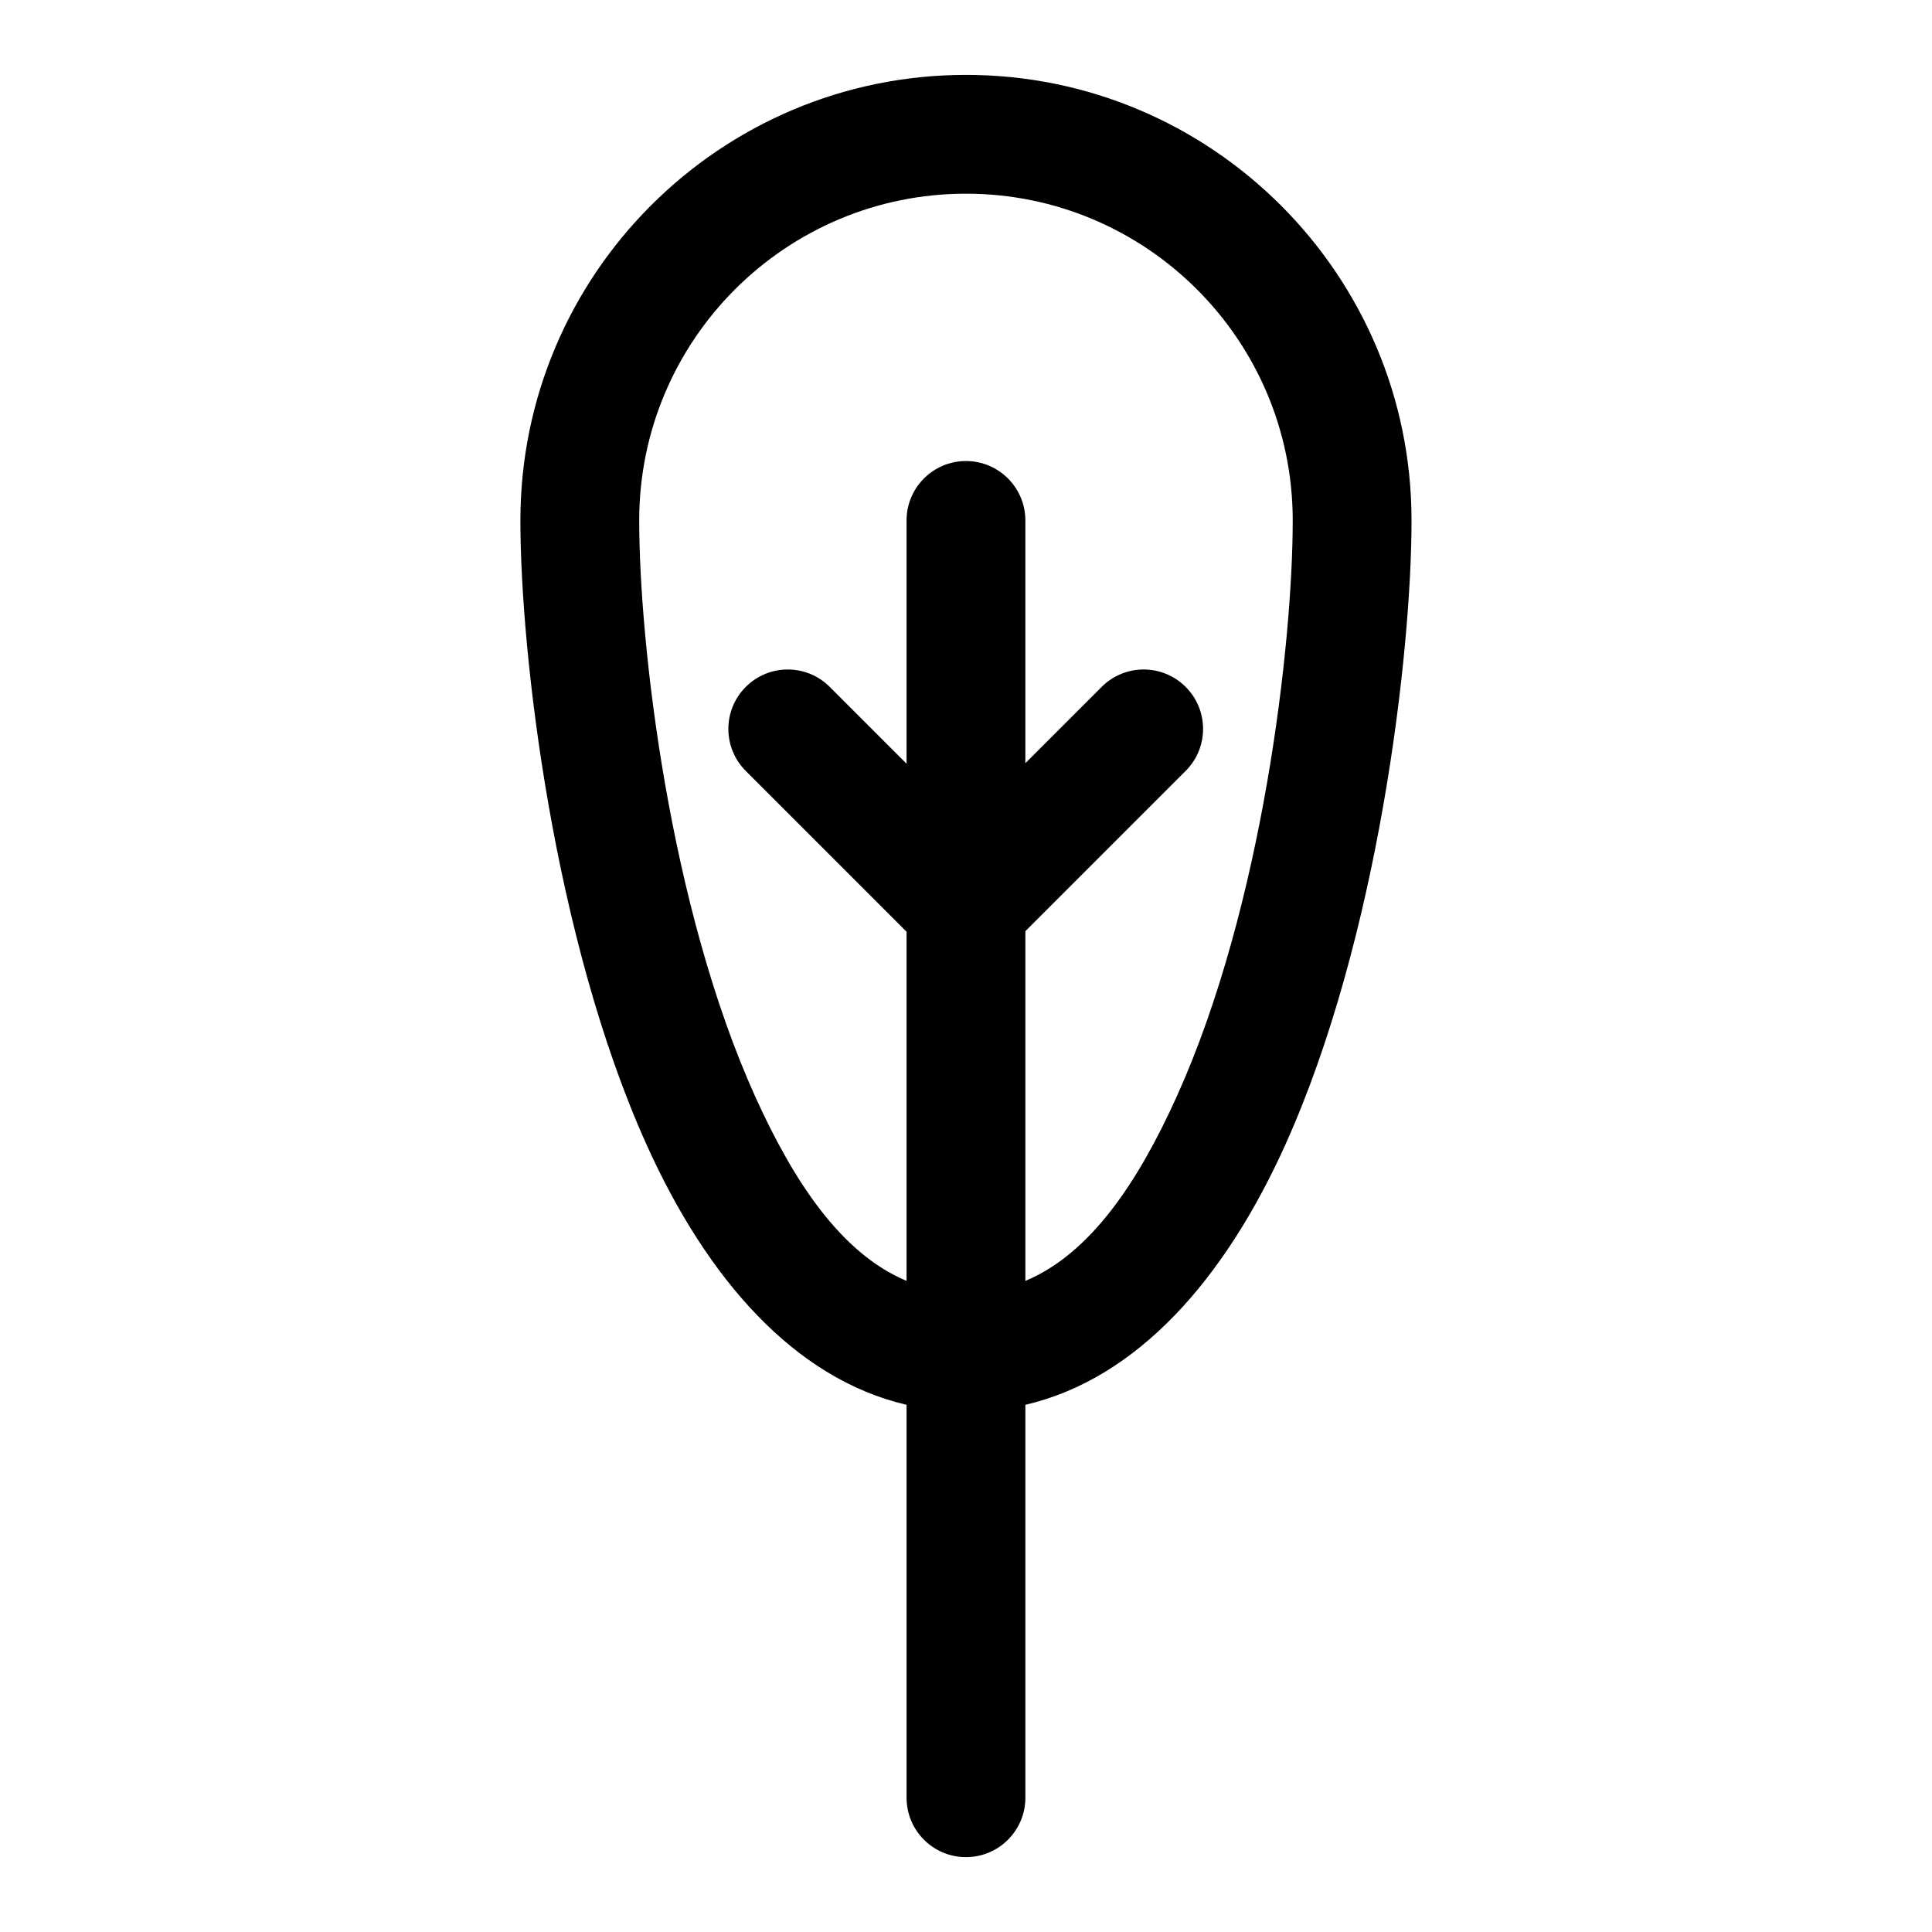
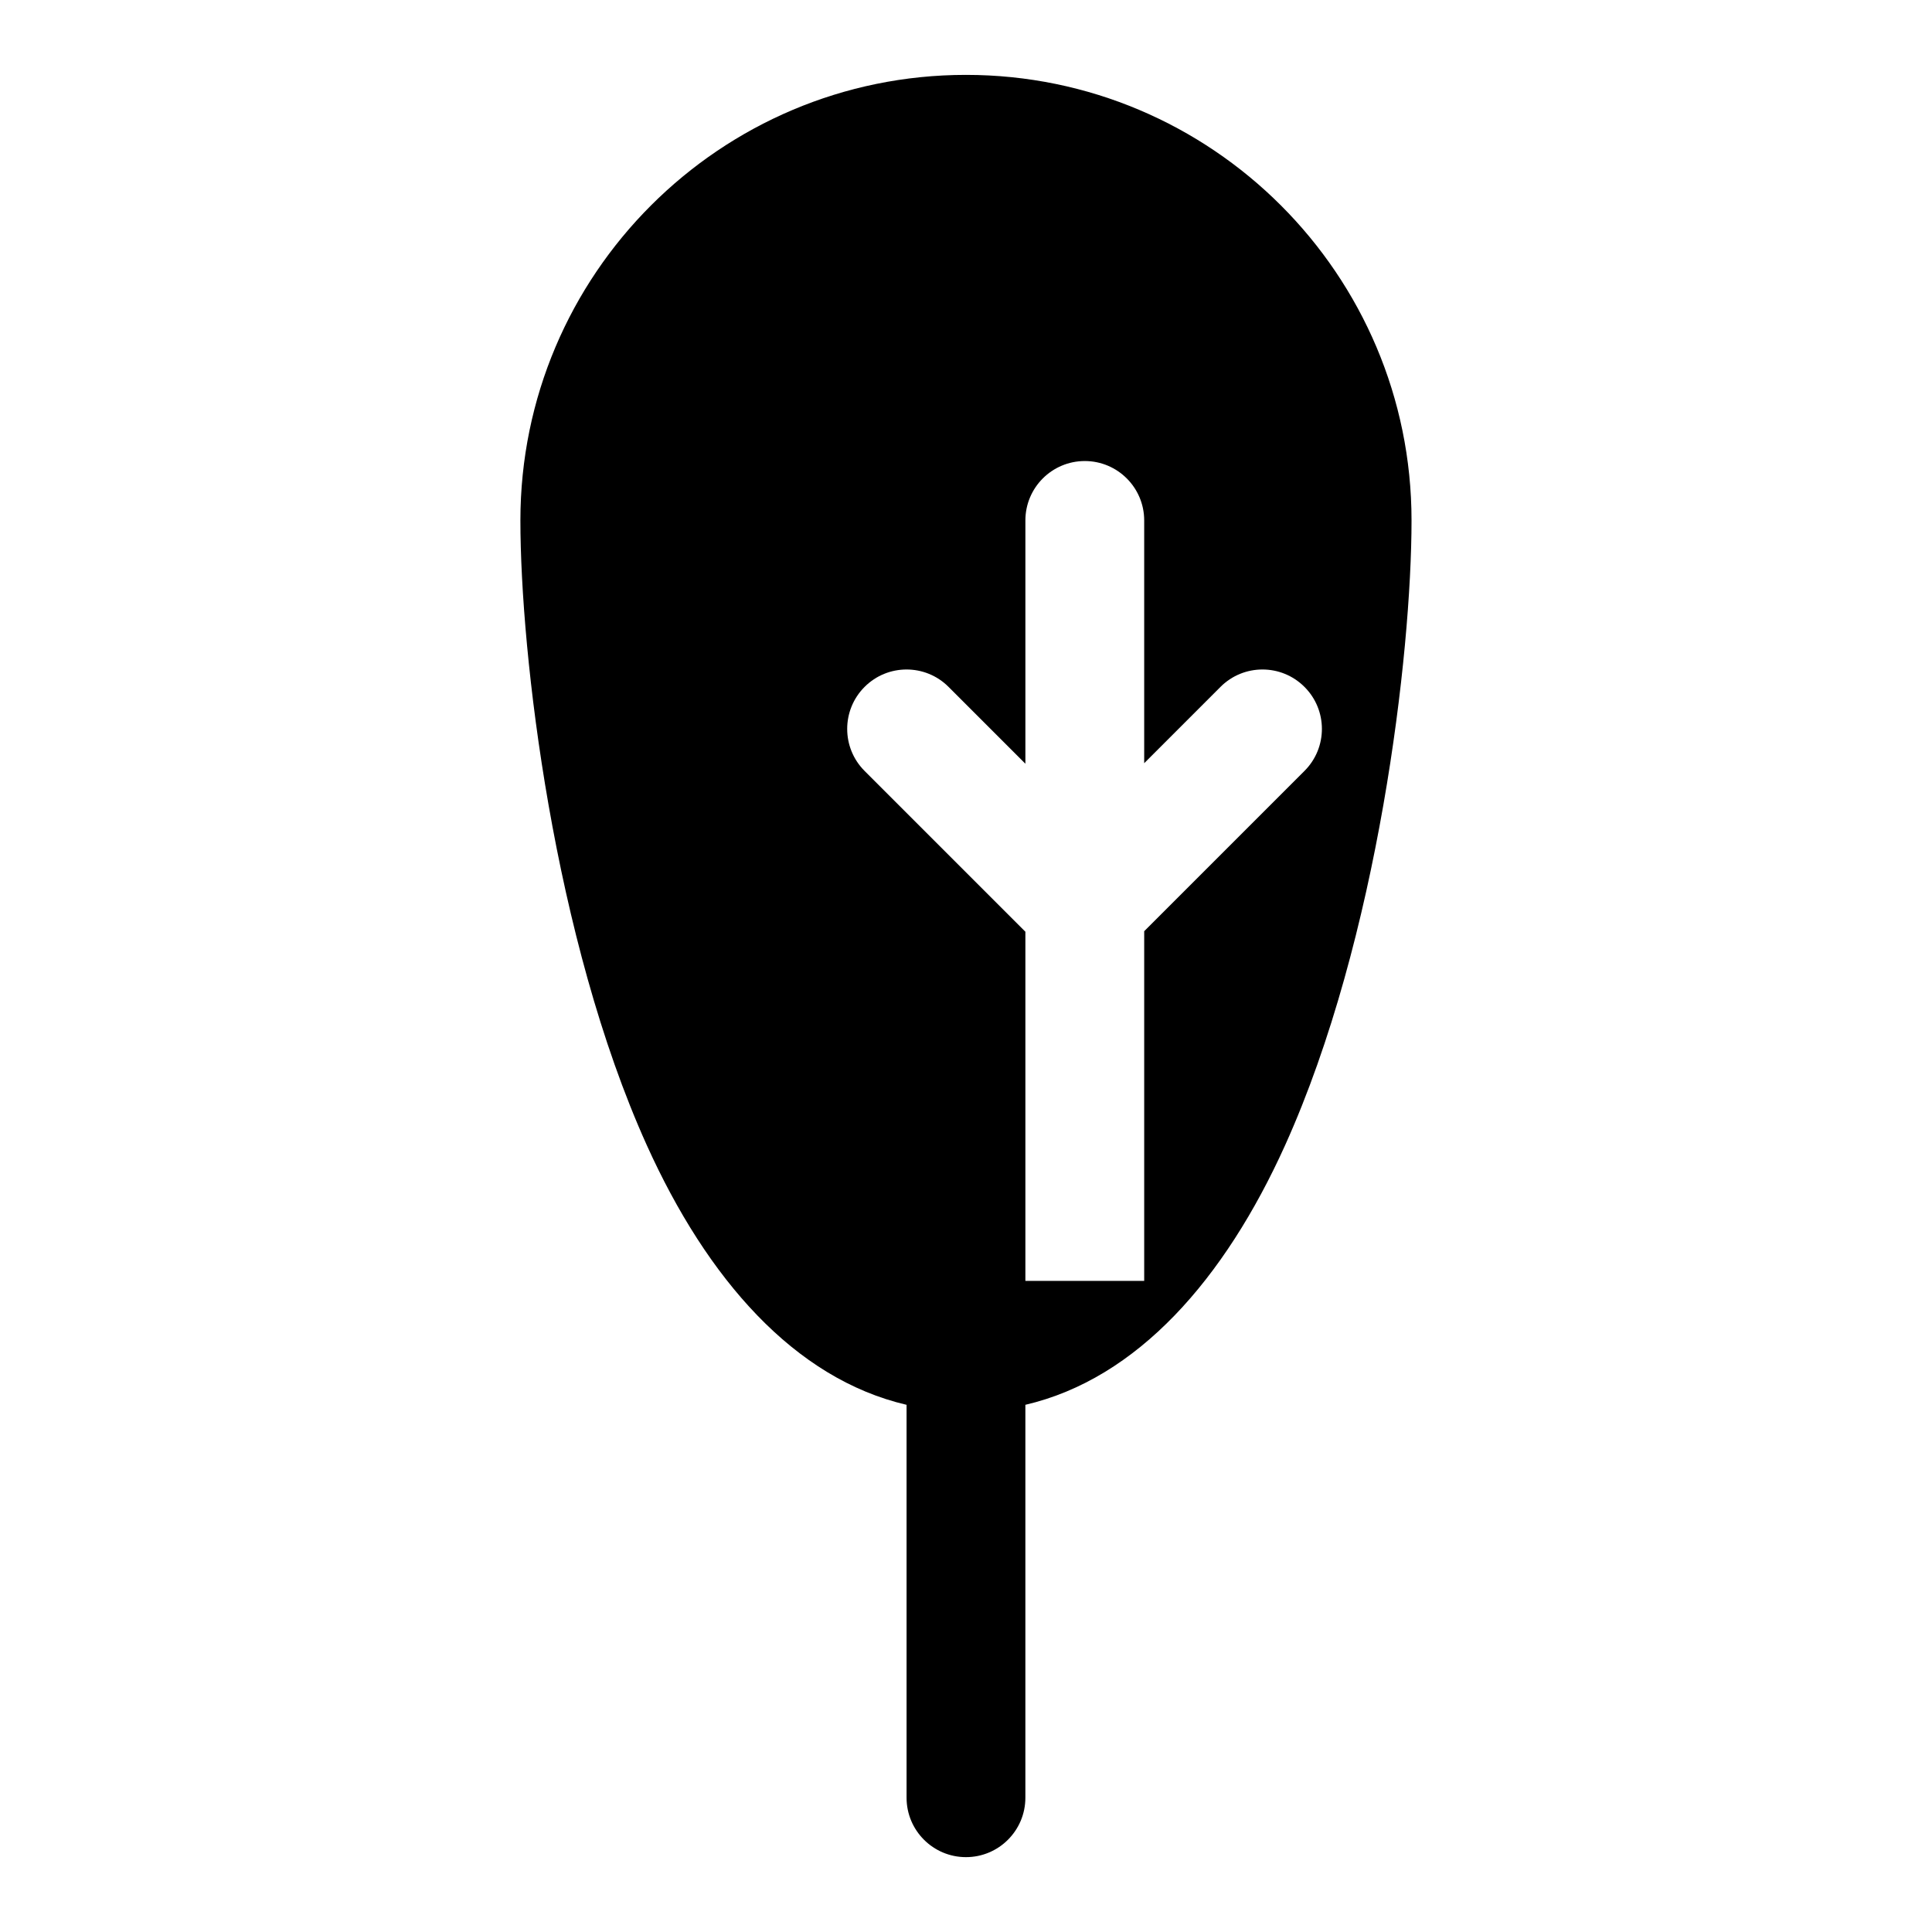
<svg xmlns="http://www.w3.org/2000/svg" fill="#000000" width="800px" height="800px" version="1.1" viewBox="144 144 512 512">
-   <path d="m384.25 516.29v104.13c0 8.691 7.055 15.742 15.742 15.742 8.691 0 15.742-7.055 15.742-15.742v-104.13c29.727-6.926 52.82-33.348 68.832-68.785 24.734-54.789 33.504-130.31 33.504-165.58 0-65.164-52.914-118.08-118.08-118.08-65.164 0-118.08 52.914-118.08 118.08 0 35.266 8.77 110.79 33.504 165.58 16.012 35.441 39.109 61.859 68.832 68.785zm31.488-32.844c17.398-7.273 29.977-26.434 40.133-48.902 22.797-50.492 30.715-120.11 30.715-152.62 0-47.801-38.793-86.594-86.594-86.594-47.801 0-86.594 38.793-86.594 86.594 0 32.512 7.918 102.13 30.715 152.62 10.156 22.465 22.734 41.629 40.133 48.902v-92.527l-42.617-42.617c-6.141-6.141-6.141-16.121 0-22.262 6.141-6.156 16.121-6.156 22.262 0l20.355 20.355v-64.473c0-8.691 7.055-15.742 15.742-15.742 8.691 0 15.742 7.055 15.742 15.742v64.332l20.215-20.215c6.141-6.156 16.121-6.156 22.262 0 6.156 6.141 6.156 16.121 0 22.262l-42.477 42.477v92.668z" fill-rule="evenodd" />
+   <path d="m384.25 516.29v104.13c0 8.691 7.055 15.742 15.742 15.742 8.691 0 15.742-7.055 15.742-15.742v-104.13c29.727-6.926 52.82-33.348 68.832-68.785 24.734-54.789 33.504-130.31 33.504-165.58 0-65.164-52.914-118.08-118.08-118.08-65.164 0-118.08 52.914-118.08 118.08 0 35.266 8.77 110.79 33.504 165.58 16.012 35.441 39.109 61.859 68.832 68.785zm31.488-32.844v-92.527l-42.617-42.617c-6.141-6.141-6.141-16.121 0-22.262 6.141-6.156 16.121-6.156 22.262 0l20.355 20.355v-64.473c0-8.691 7.055-15.742 15.742-15.742 8.691 0 15.742 7.055 15.742 15.742v64.332l20.215-20.215c6.141-6.156 16.121-6.156 22.262 0 6.156 6.141 6.156 16.121 0 22.262l-42.477 42.477v92.668z" fill-rule="evenodd" />
</svg>